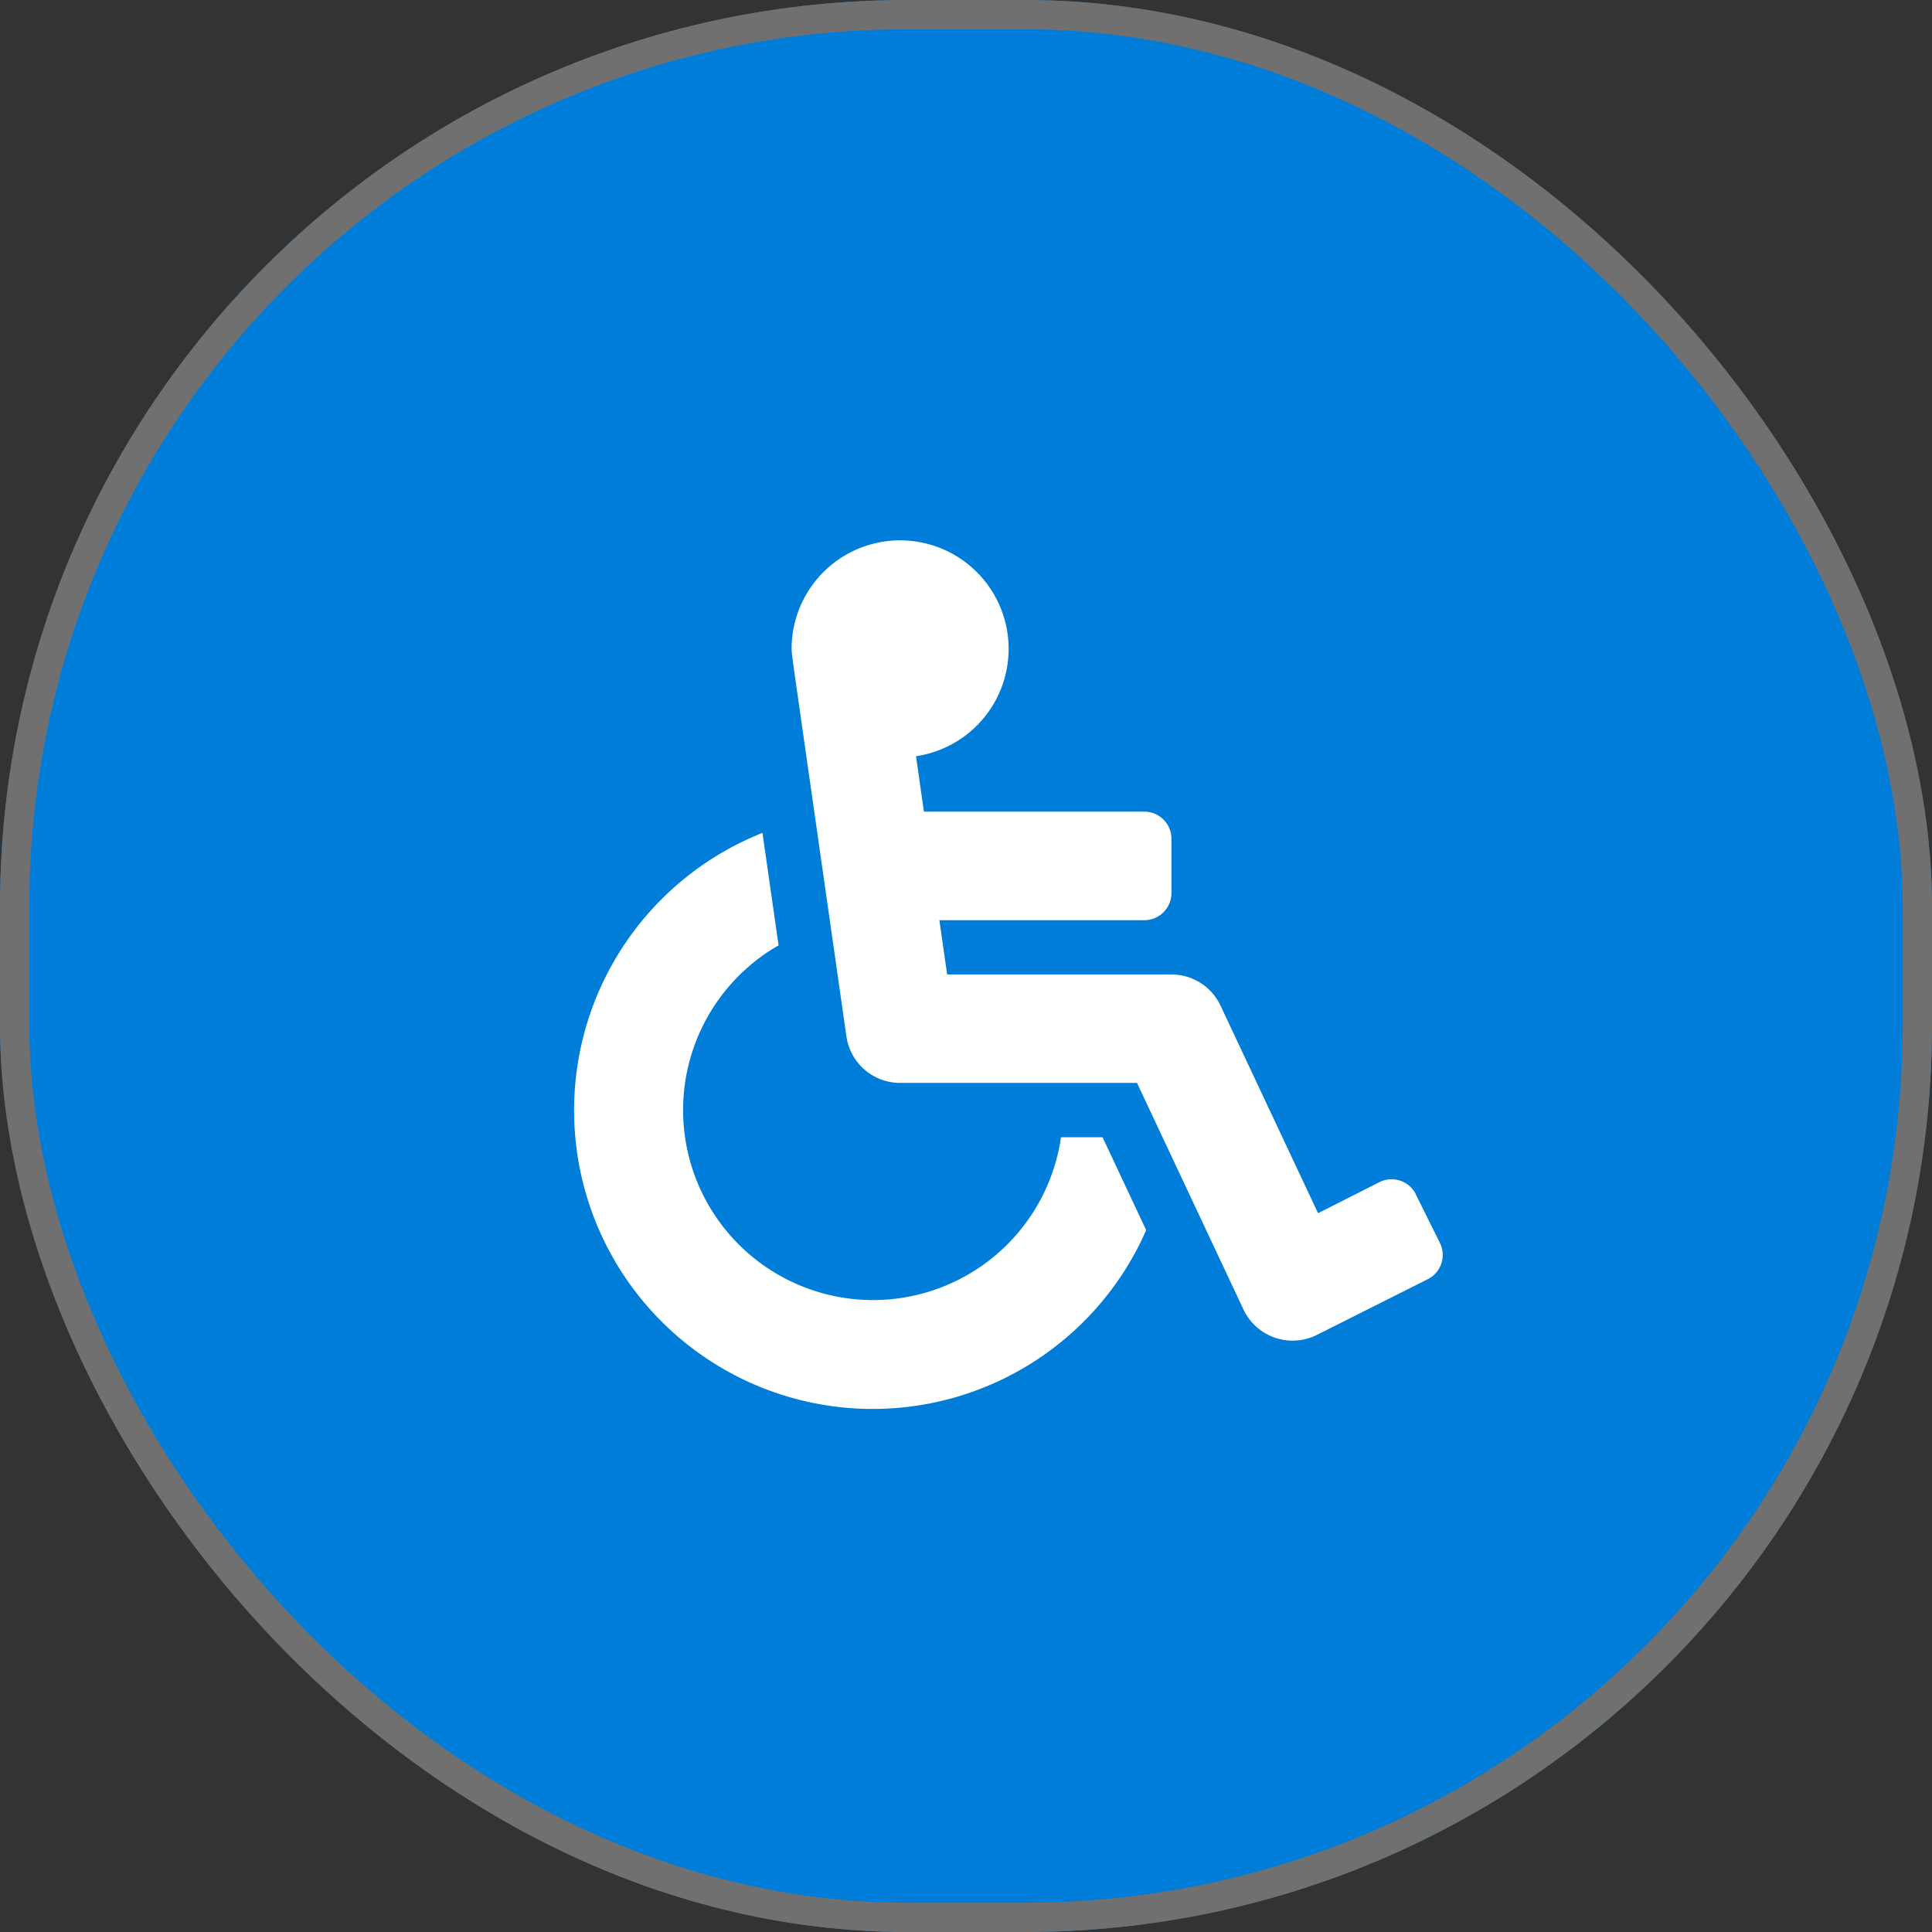
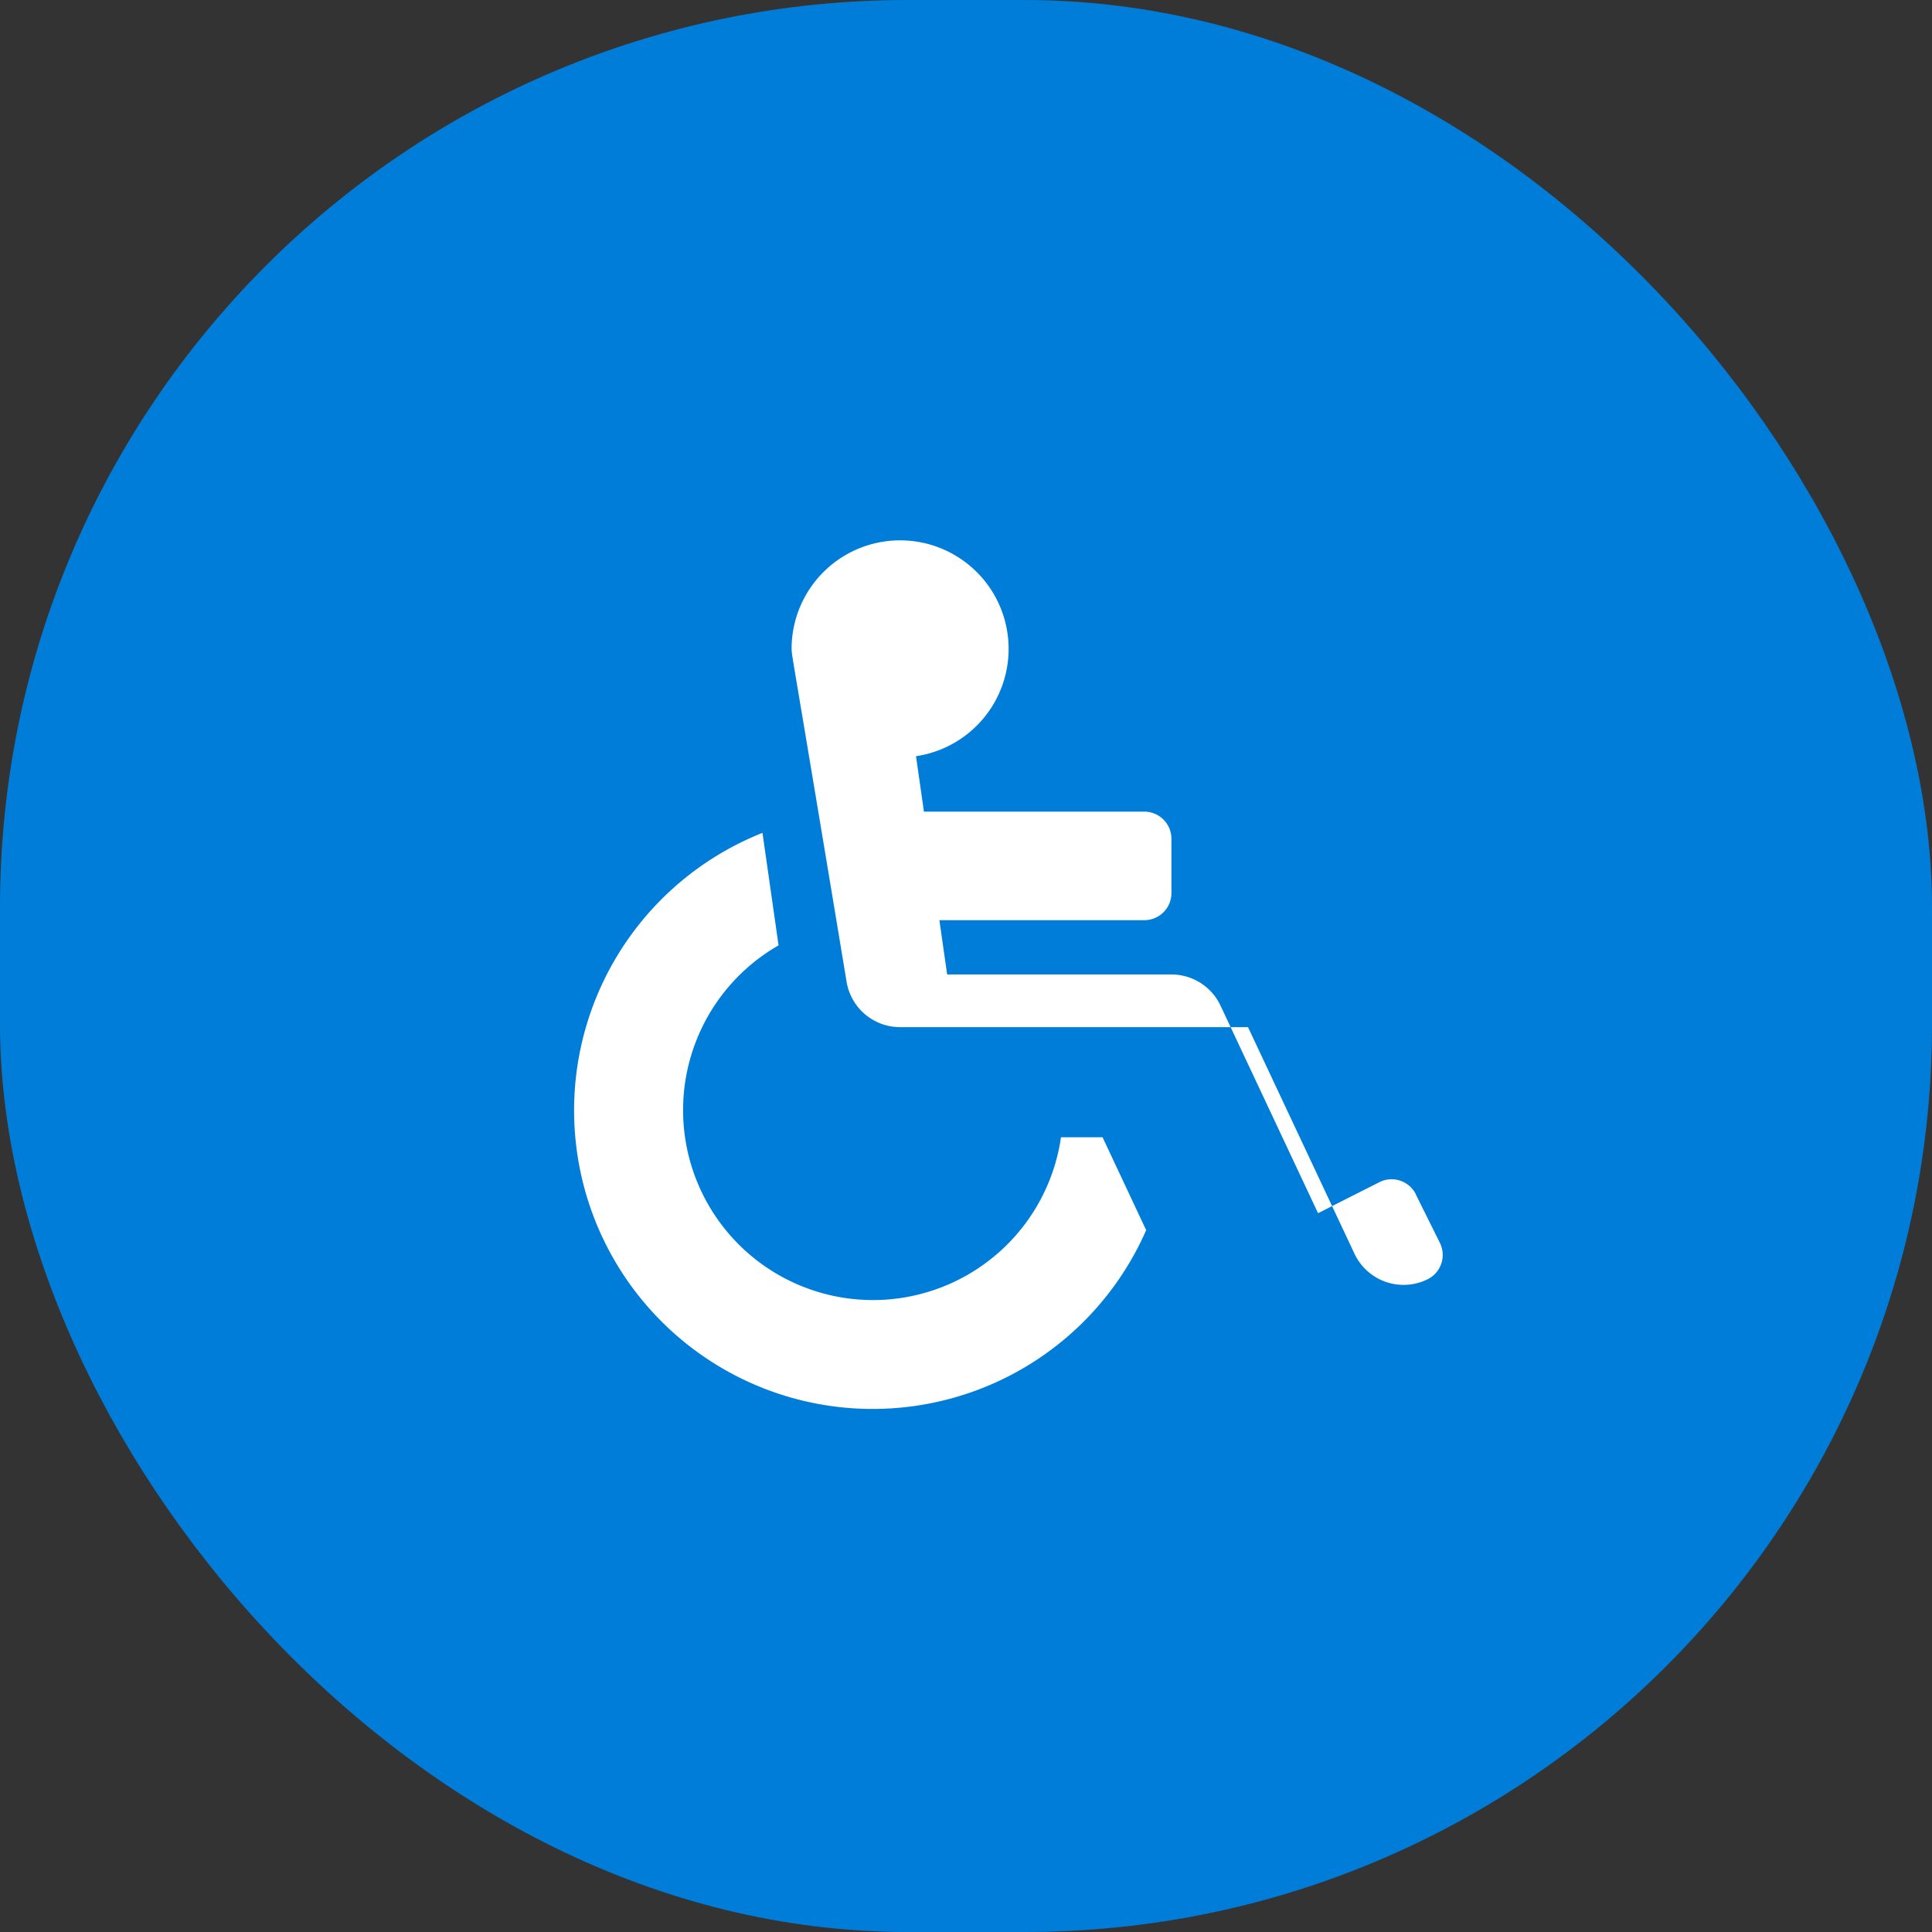
<svg xmlns="http://www.w3.org/2000/svg" width="66" height="66" viewBox="0 0 66 66">
  <rect x="0" y="0" width="66" height="66" fill="#333333" stroke="none" />
  <defs>
    <style>.a{fill:#007dd9;stroke:#707070;}.b{fill:#fff;}.c{stroke:none;}.d{fill:none;}</style>
  </defs>
  <g transform="translate(-0.007 -0.014)">
    <g class="a" transform="translate(0.007 0.014)">
      <rect class="c" width="66" height="66" rx="31" />
-       <rect class="d" x="0.5" y="0.5" width="65" height="65" rx="30.5" />
    </g>
-     <path class="b" d="M28.738,22.341,29.562,24a.927.927,0,0,1-.418,1.242l-3.792,1.905a1.854,1.854,0,0,1-2.5-.872l-3.637-7.74H11.122a1.854,1.854,0,0,1-1.835-1.592C7.324,3.2,7.437,4.057,7.415,3.707a3.707,3.707,0,1,1,4.25,3.667l.271,1.894h7.528a.927.927,0,0,1,.927.927v1.854a.927.927,0,0,1-.927.927h-7l.265,1.854h7.661a1.854,1.854,0,0,1,1.678,1.065L25.4,22.986l2.1-1.063a.927.927,0,0,1,1.242.418Zm-10.7-1.95h-1.42A6.488,6.488,0,1,1,6.97,13.836L6.42,9.993A10.2,10.2,0,1,0,19.528,23.565Z" transform="translate(19.634 18.473)" />
+     <path class="b" d="M28.738,22.341,29.562,24a.927.927,0,0,1-.418,1.242a1.854,1.854,0,0,1-2.5-.872l-3.637-7.74H11.122a1.854,1.854,0,0,1-1.835-1.592C7.324,3.2,7.437,4.057,7.415,3.707a3.707,3.707,0,1,1,4.25,3.667l.271,1.894h7.528a.927.927,0,0,1,.927.927v1.854a.927.927,0,0,1-.927.927h-7l.265,1.854h7.661a1.854,1.854,0,0,1,1.678,1.065L25.4,22.986l2.1-1.063a.927.927,0,0,1,1.242.418Zm-10.7-1.95h-1.42A6.488,6.488,0,1,1,6.97,13.836L6.42,9.993A10.2,10.2,0,1,0,19.528,23.565Z" transform="translate(19.634 18.473)" />
  </g>
</svg>